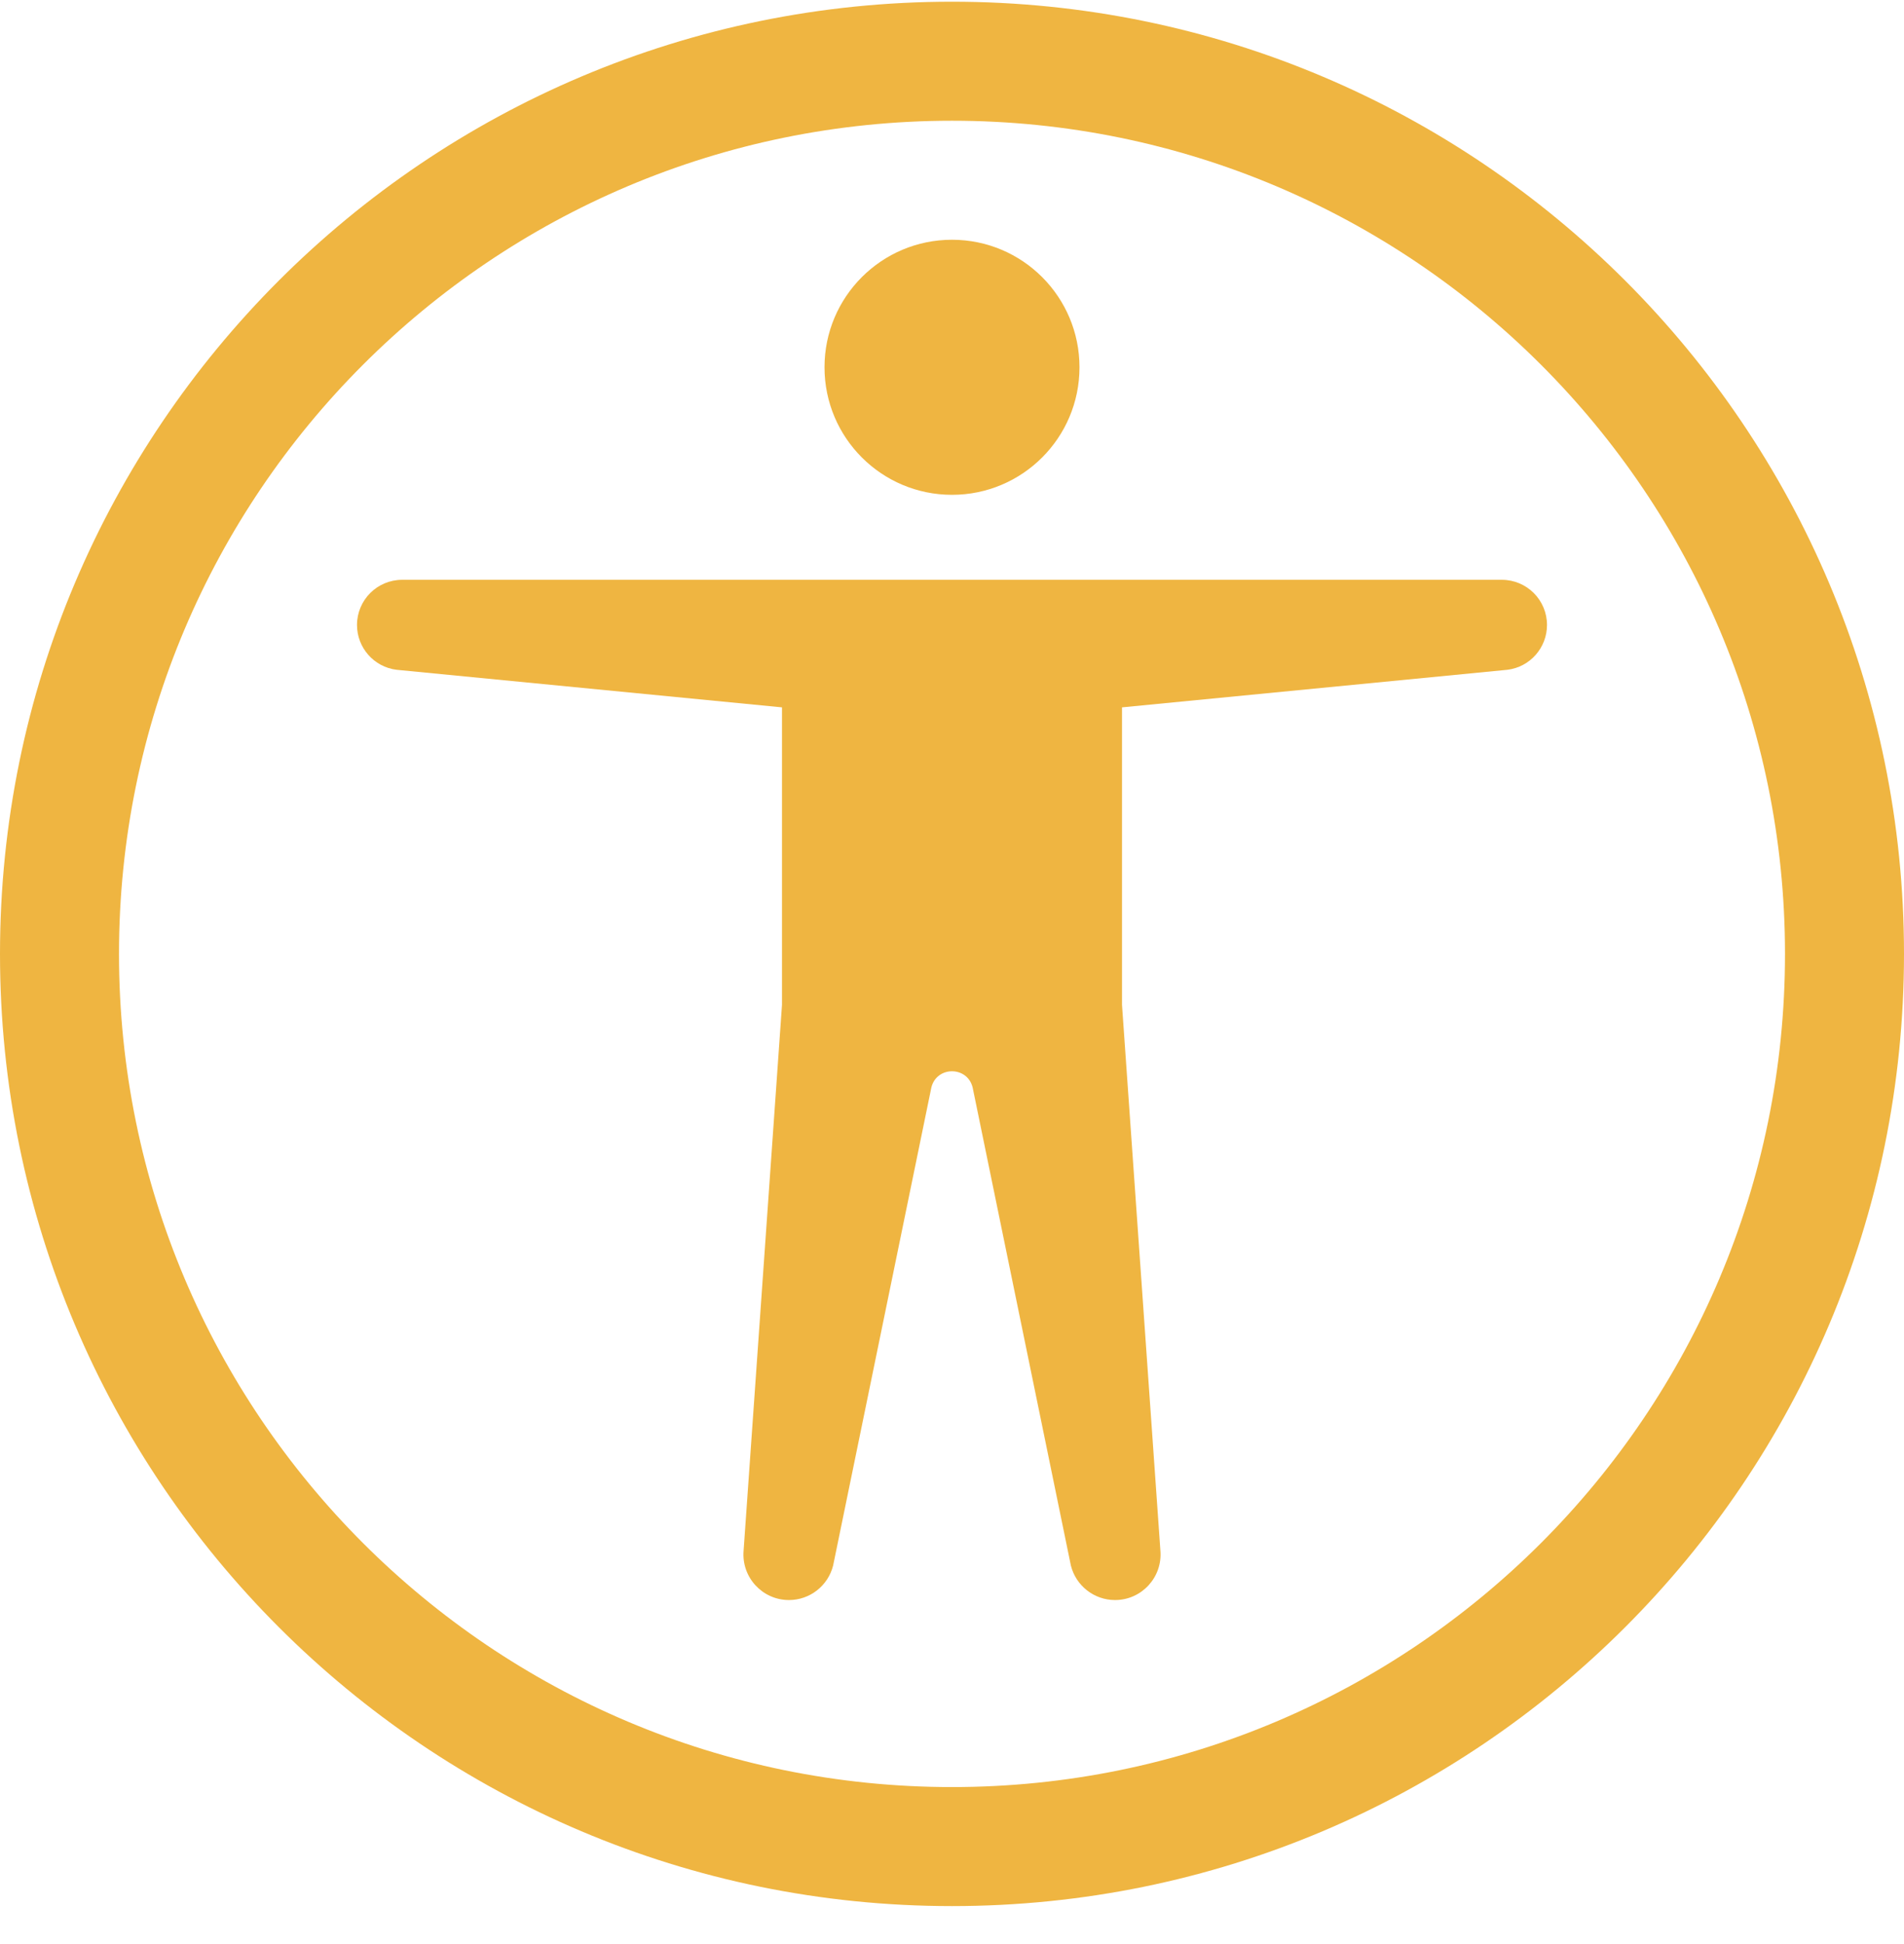
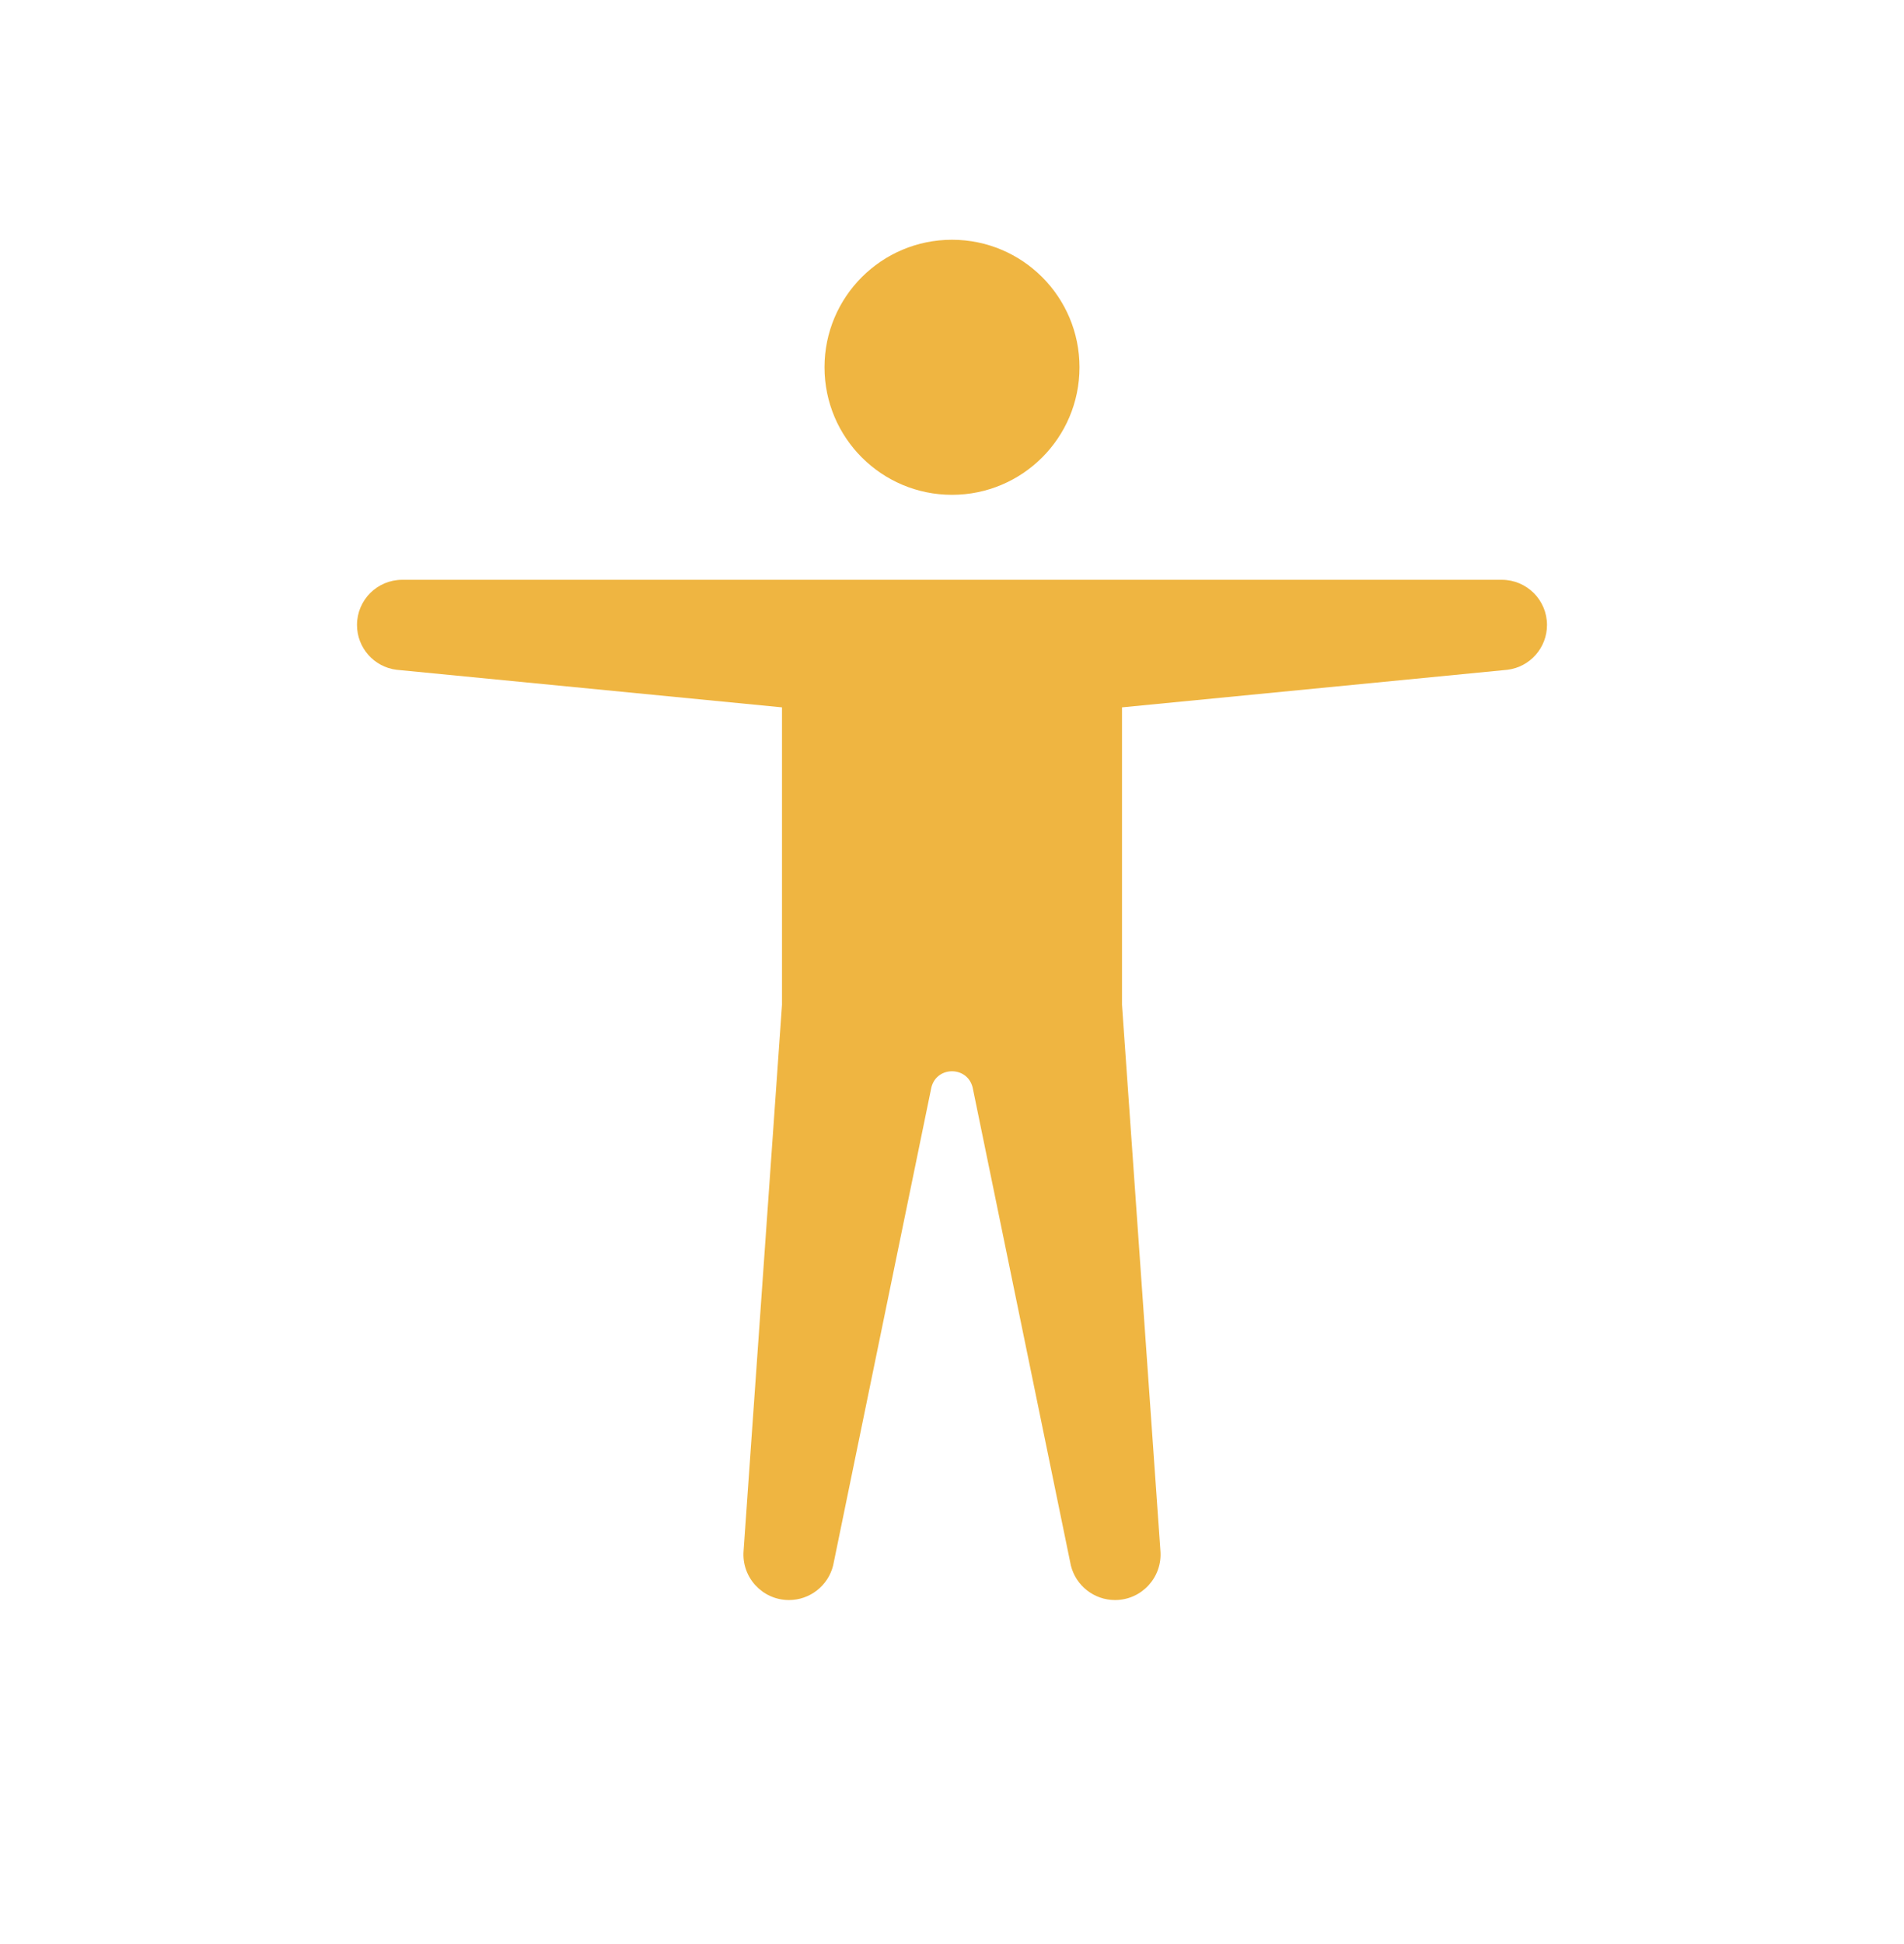
<svg xmlns="http://www.w3.org/2000/svg" width="48" height="49" viewBox="0 0 48 49" fill="none">
  <path d="M24 12.472C25.775 12.472 27.214 11.033 27.214 9.257C27.214 7.482 25.775 6.043 24 6.043C22.225 6.043 20.786 7.482 20.786 9.257C20.786 11.033 22.225 12.472 24 12.472Z" fill="#EFB541" />
  <path d="M9.997 16.882L19.714 17.829V25.329L18.746 39.086C18.691 39.755 19.219 40.329 19.89 40.329C20.416 40.329 20.875 39.97 21.003 39.46L23.48 27.408C23.616 26.866 24.384 26.866 24.52 27.408L26.997 39.46C27.125 39.97 27.584 40.329 28.11 40.329C28.781 40.329 29.309 39.755 29.254 39.086L28.286 25.329V17.829L38.003 16.882C38.573 16.811 39 16.326 39 15.752C39 15.124 38.49 14.614 37.862 14.614H10.138C9.51 14.614 9 15.124 9 15.752C9 16.326 9.427 16.811 9.997 16.882Z" fill="#EFB541" />
-   <path d="M24 0.043C10.745 0.043 0 10.788 0 24.043C0 37.298 10.745 48.043 24 48.043C37.255 48.043 48 37.298 48 24.043C48 10.788 37.255 0.043 24 0.043ZM3 24.043C3 12.445 12.402 3.043 24 3.043C35.598 3.043 45 12.445 45 24.043C45 35.641 35.598 45.043 24 45.043C12.402 45.043 3 35.641 3 24.043Z" fill="#EFB541" />
</svg>